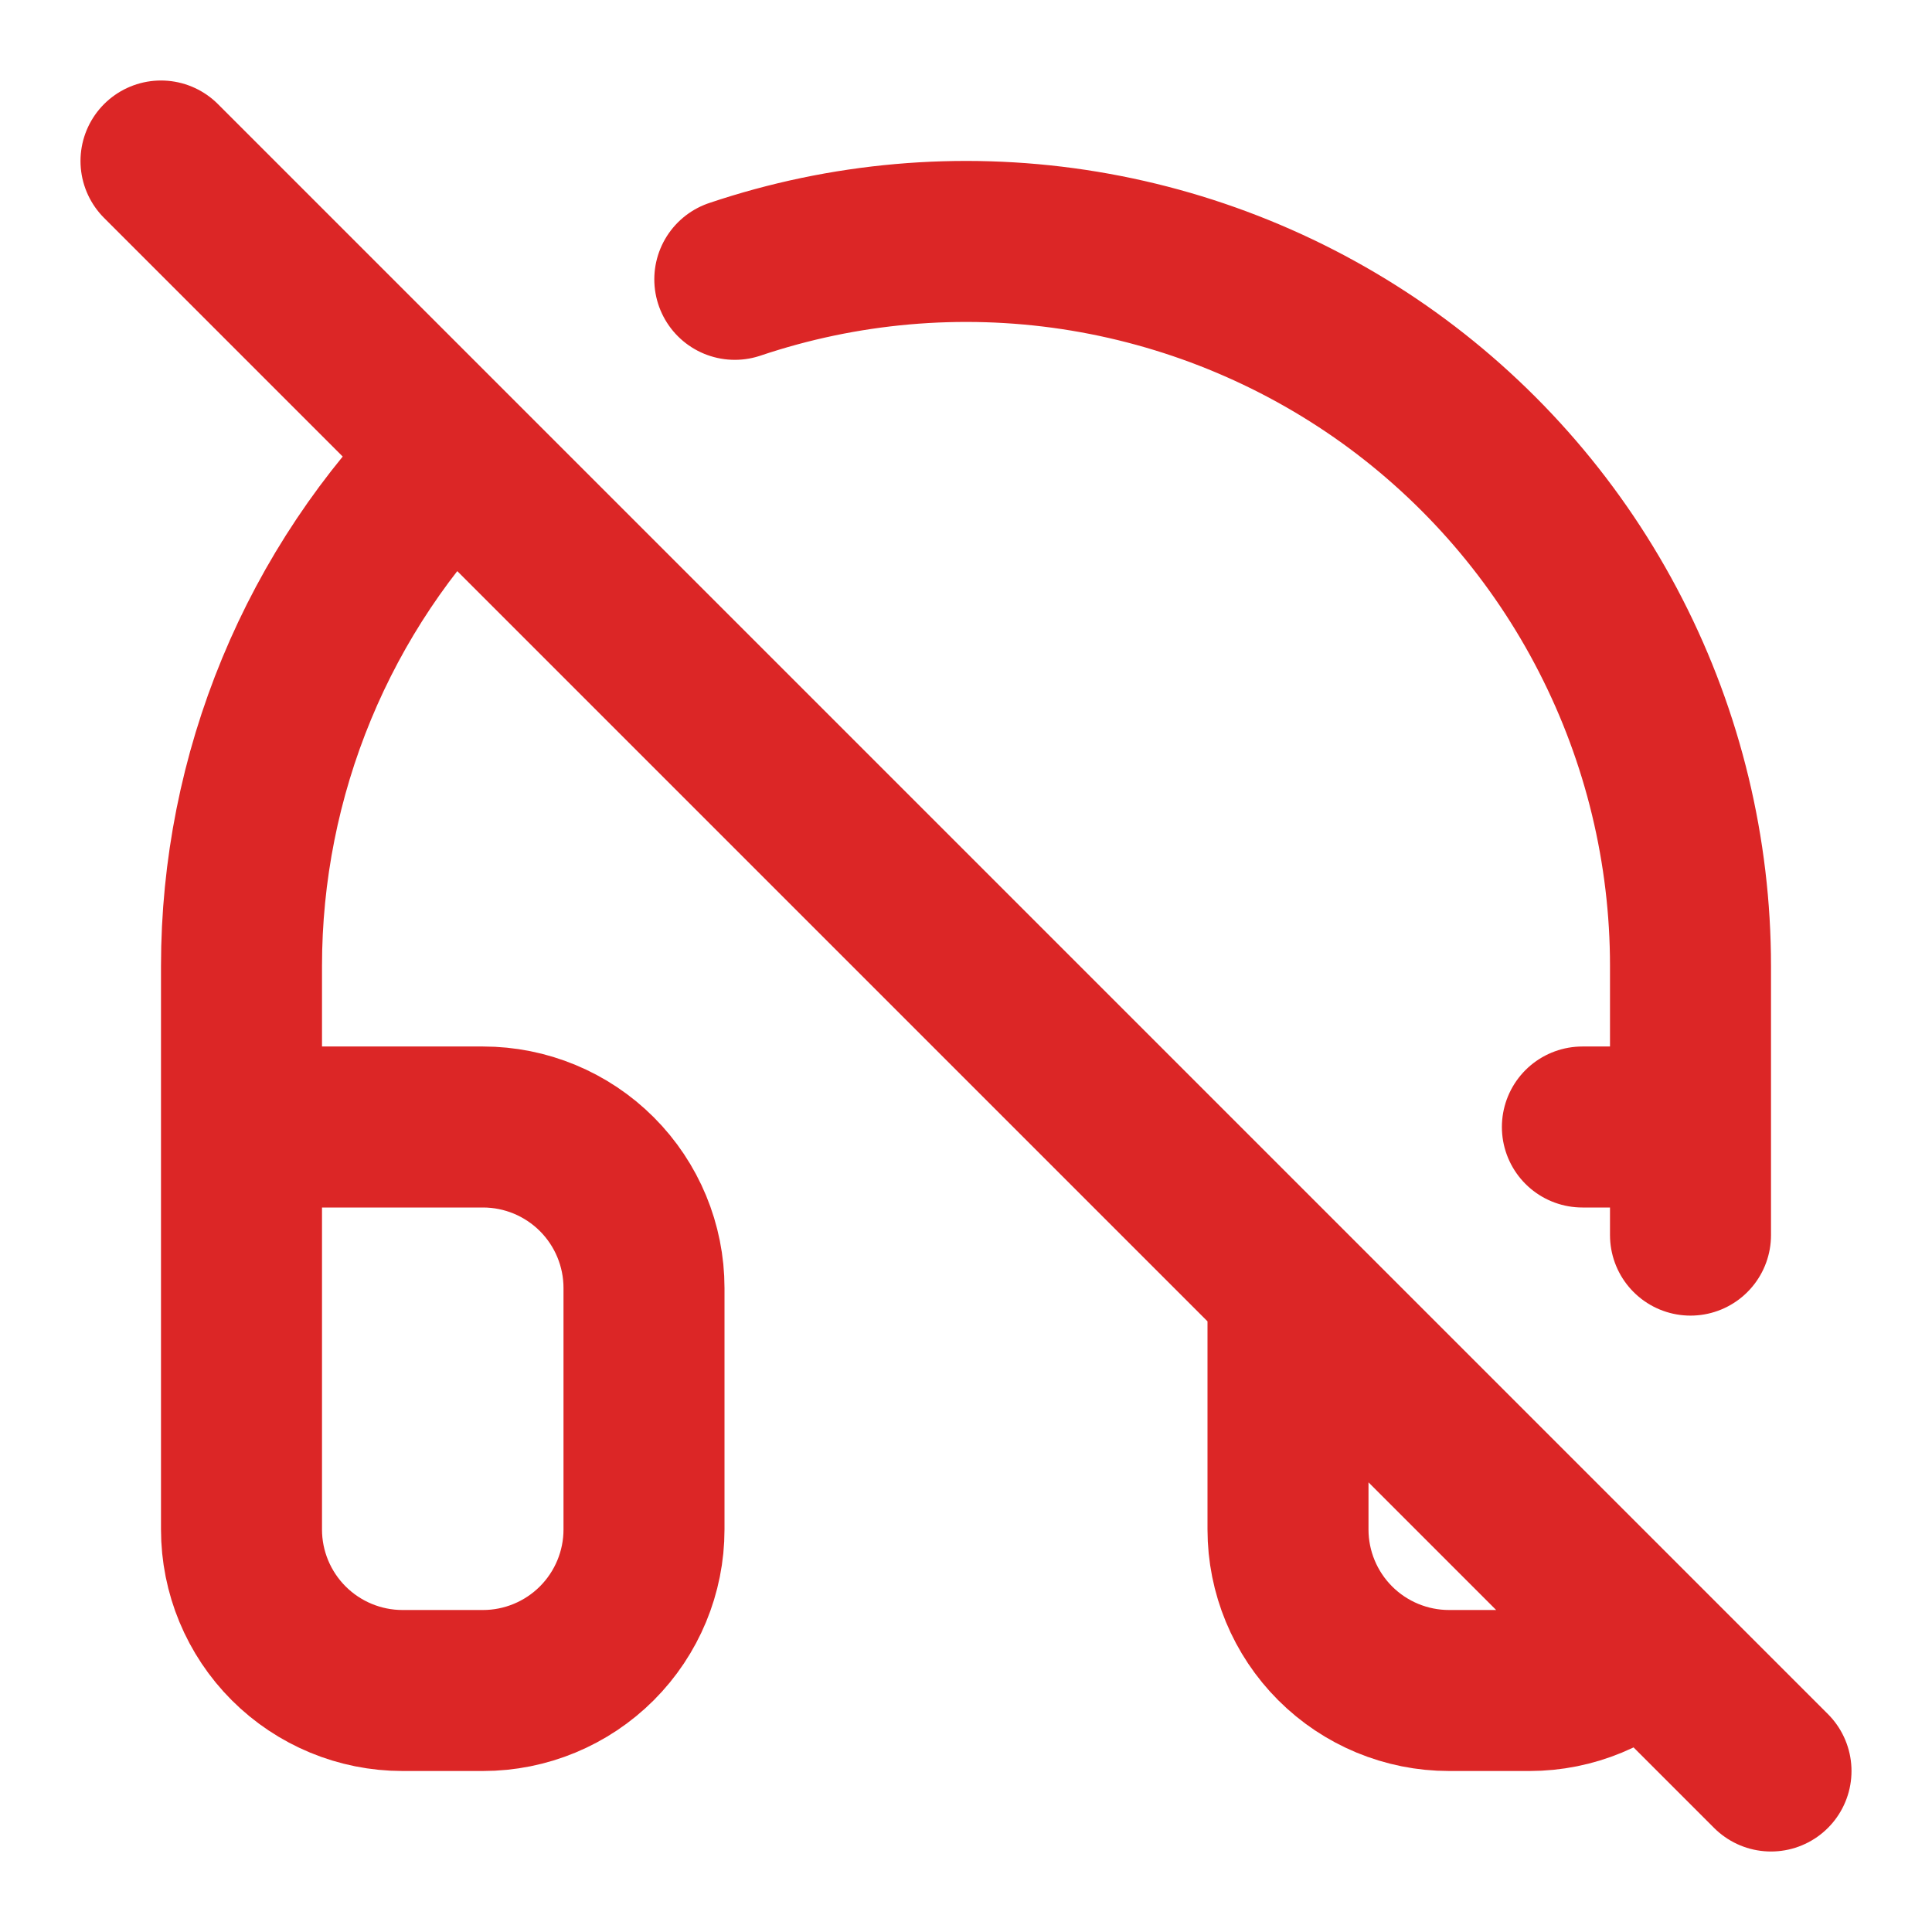
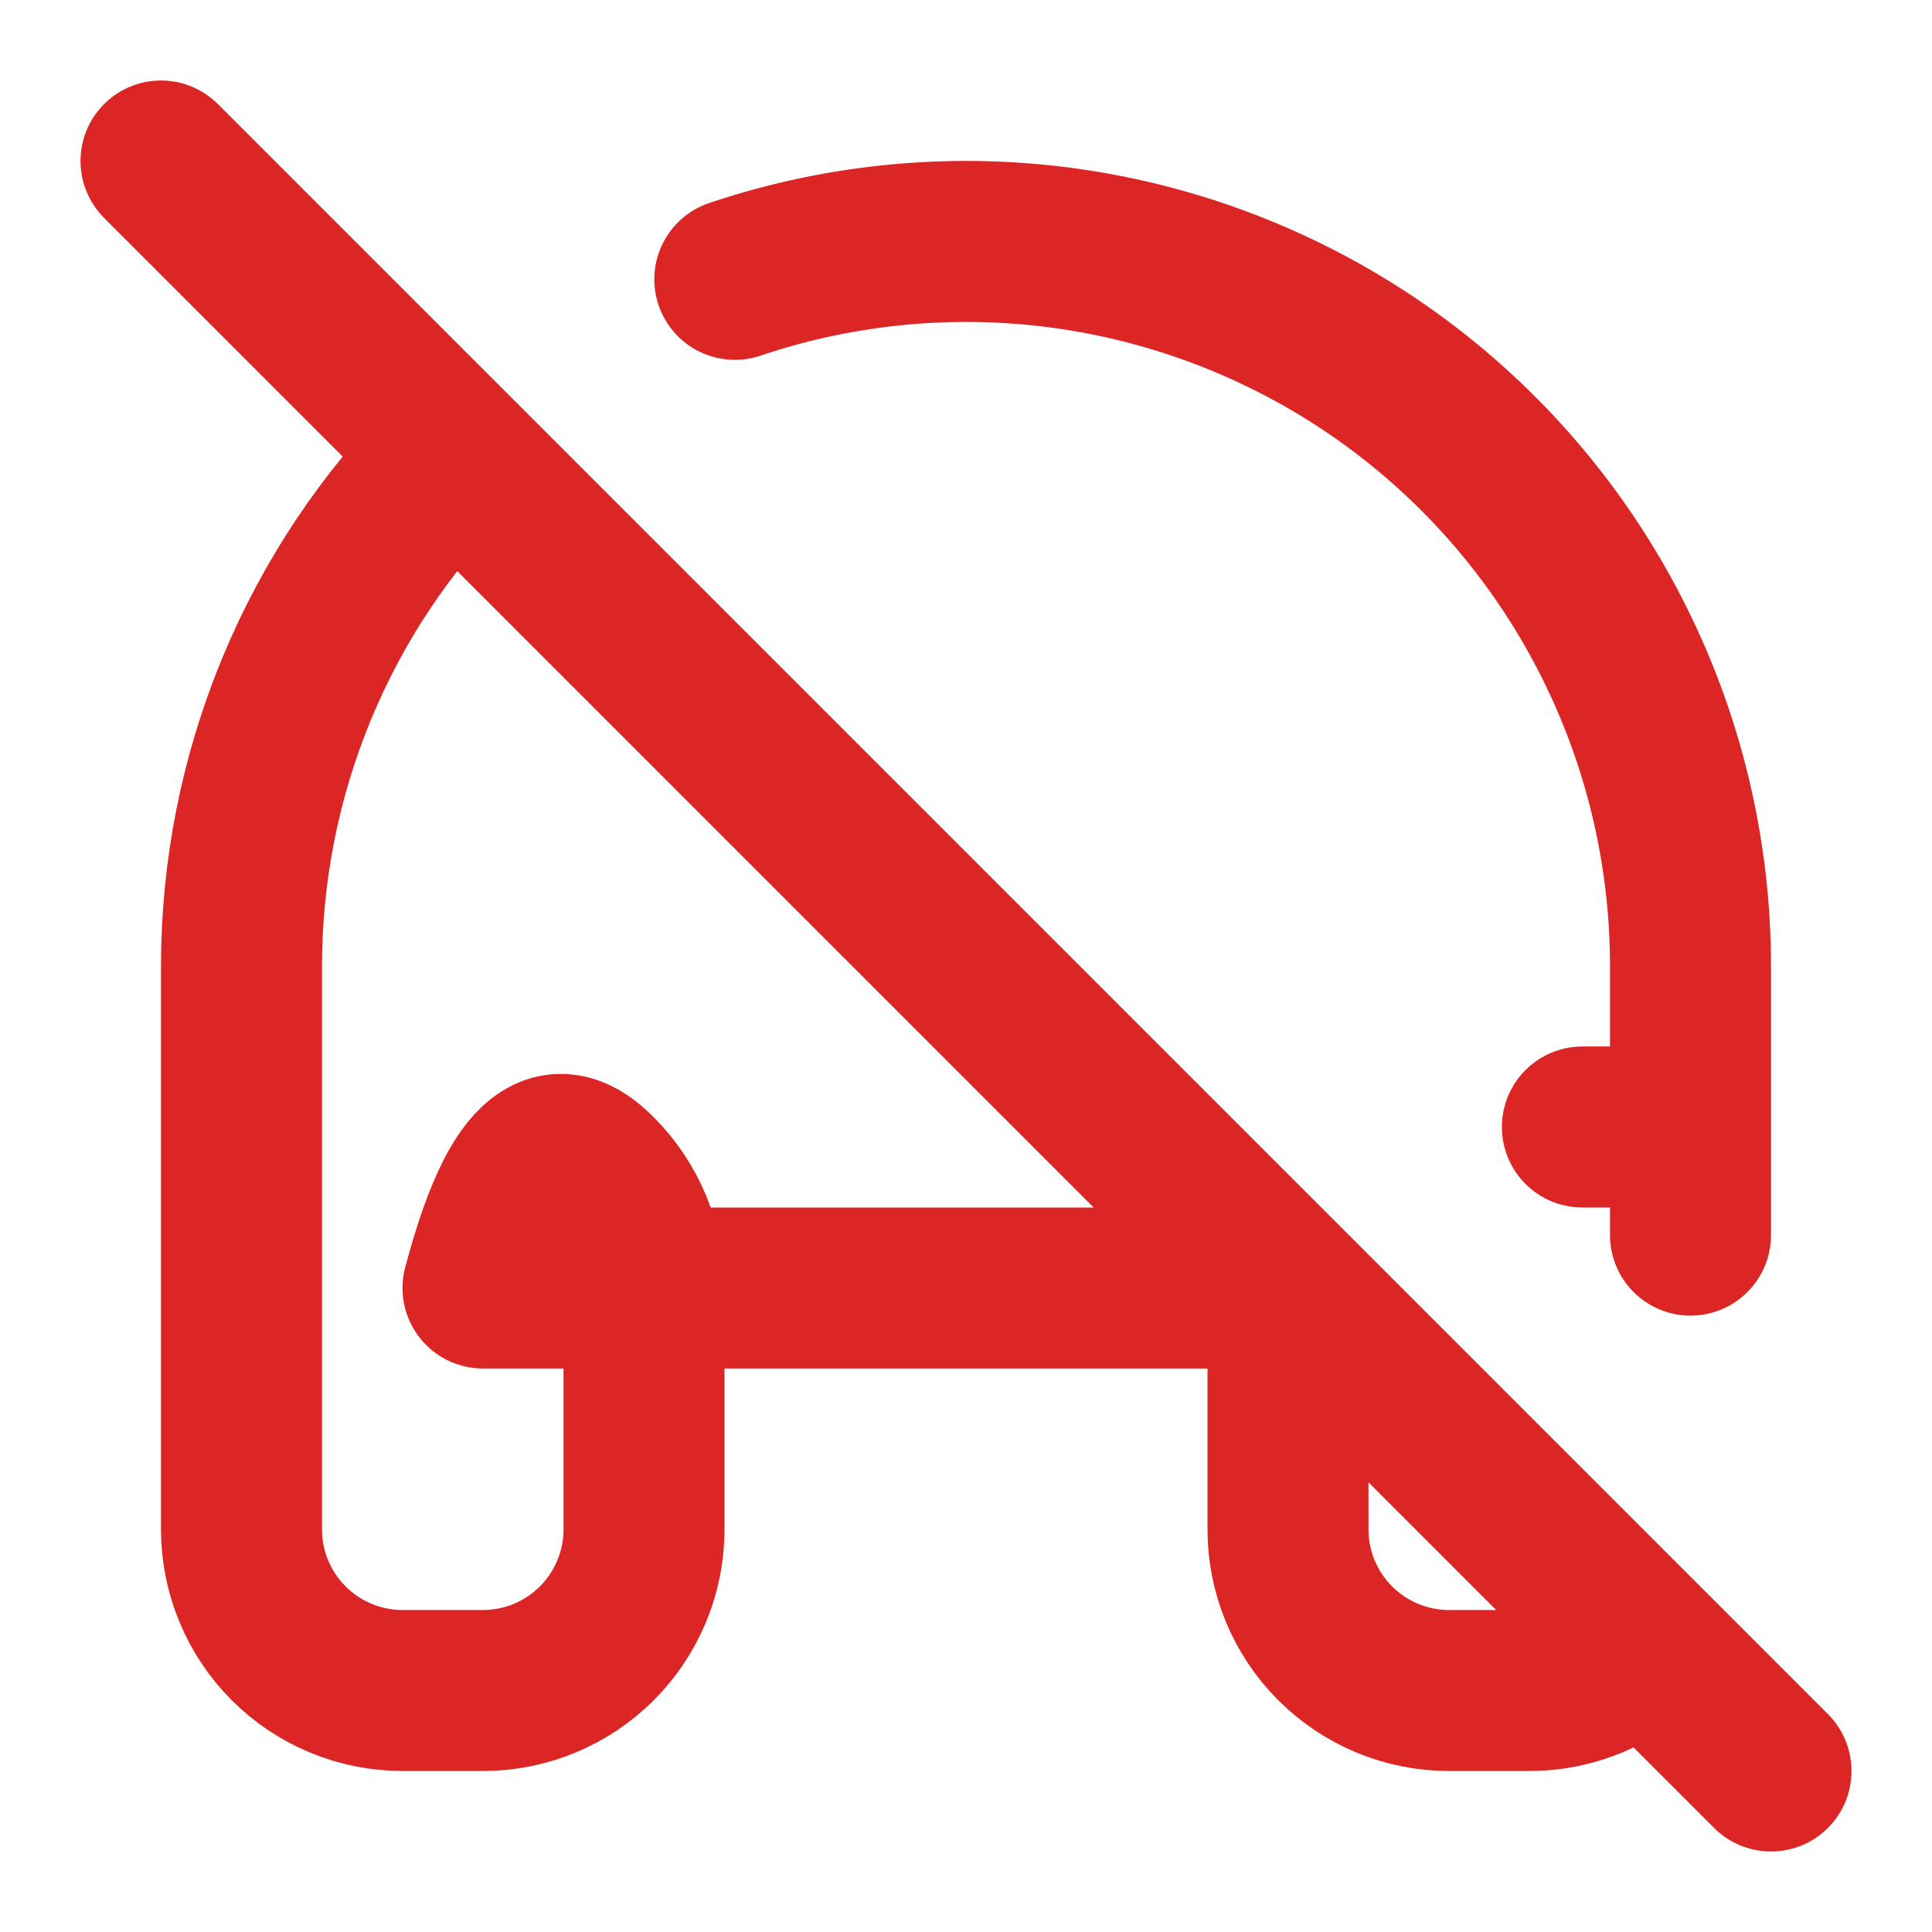
<svg xmlns="http://www.w3.org/2000/svg" width="24" height="24" viewBox="0 0 24 24" fill="none">
-   <path d="M21 14H19.657M9.128 3.47C10.482 3.014 11.925 2.887 13.337 3.099C14.75 3.312 16.091 3.857 17.252 4.69C18.412 5.524 19.357 6.622 20.008 7.893C20.66 9.164 21 10.572 21 12V15.343M2 2L22 22M20.414 20.414C20.039 20.789 19.53 21 19 21H18C17.47 21 16.961 20.789 16.586 20.414C16.211 20.039 16 19.53 16 19V16M3 14H6C6.53 14 7.039 14.211 7.414 14.586C7.789 14.961 8 15.47 8 16V19C8 19.53 7.789 20.039 7.414 20.414C7.039 20.789 6.53 21 6 21H5C4.47 21 3.961 20.789 3.586 20.414C3.211 20.039 3 19.53 3 19V12C3 10.818 3.233 9.648 3.685 8.556C4.137 7.464 4.8 6.472 5.636 5.636" stroke="#DC2626" stroke-width="2" stroke-linecap="round" stroke-linejoin="round" />
+   <path d="M21 14H19.657M9.128 3.47C10.482 3.014 11.925 2.887 13.337 3.099C14.75 3.312 16.091 3.857 17.252 4.69C18.412 5.524 19.357 6.622 20.008 7.893C20.66 9.164 21 10.572 21 12V15.343M2 2L22 22M20.414 20.414C20.039 20.789 19.53 21 19 21H18C17.47 21 16.961 20.789 16.586 20.414C16.211 20.039 16 19.53 16 19V16H6C6.53 14 7.039 14.211 7.414 14.586C7.789 14.961 8 15.47 8 16V19C8 19.53 7.789 20.039 7.414 20.414C7.039 20.789 6.53 21 6 21H5C4.47 21 3.961 20.789 3.586 20.414C3.211 20.039 3 19.53 3 19V12C3 10.818 3.233 9.648 3.685 8.556C4.137 7.464 4.8 6.472 5.636 5.636" stroke="#DC2626" stroke-width="2" stroke-linecap="round" stroke-linejoin="round" />
</svg>